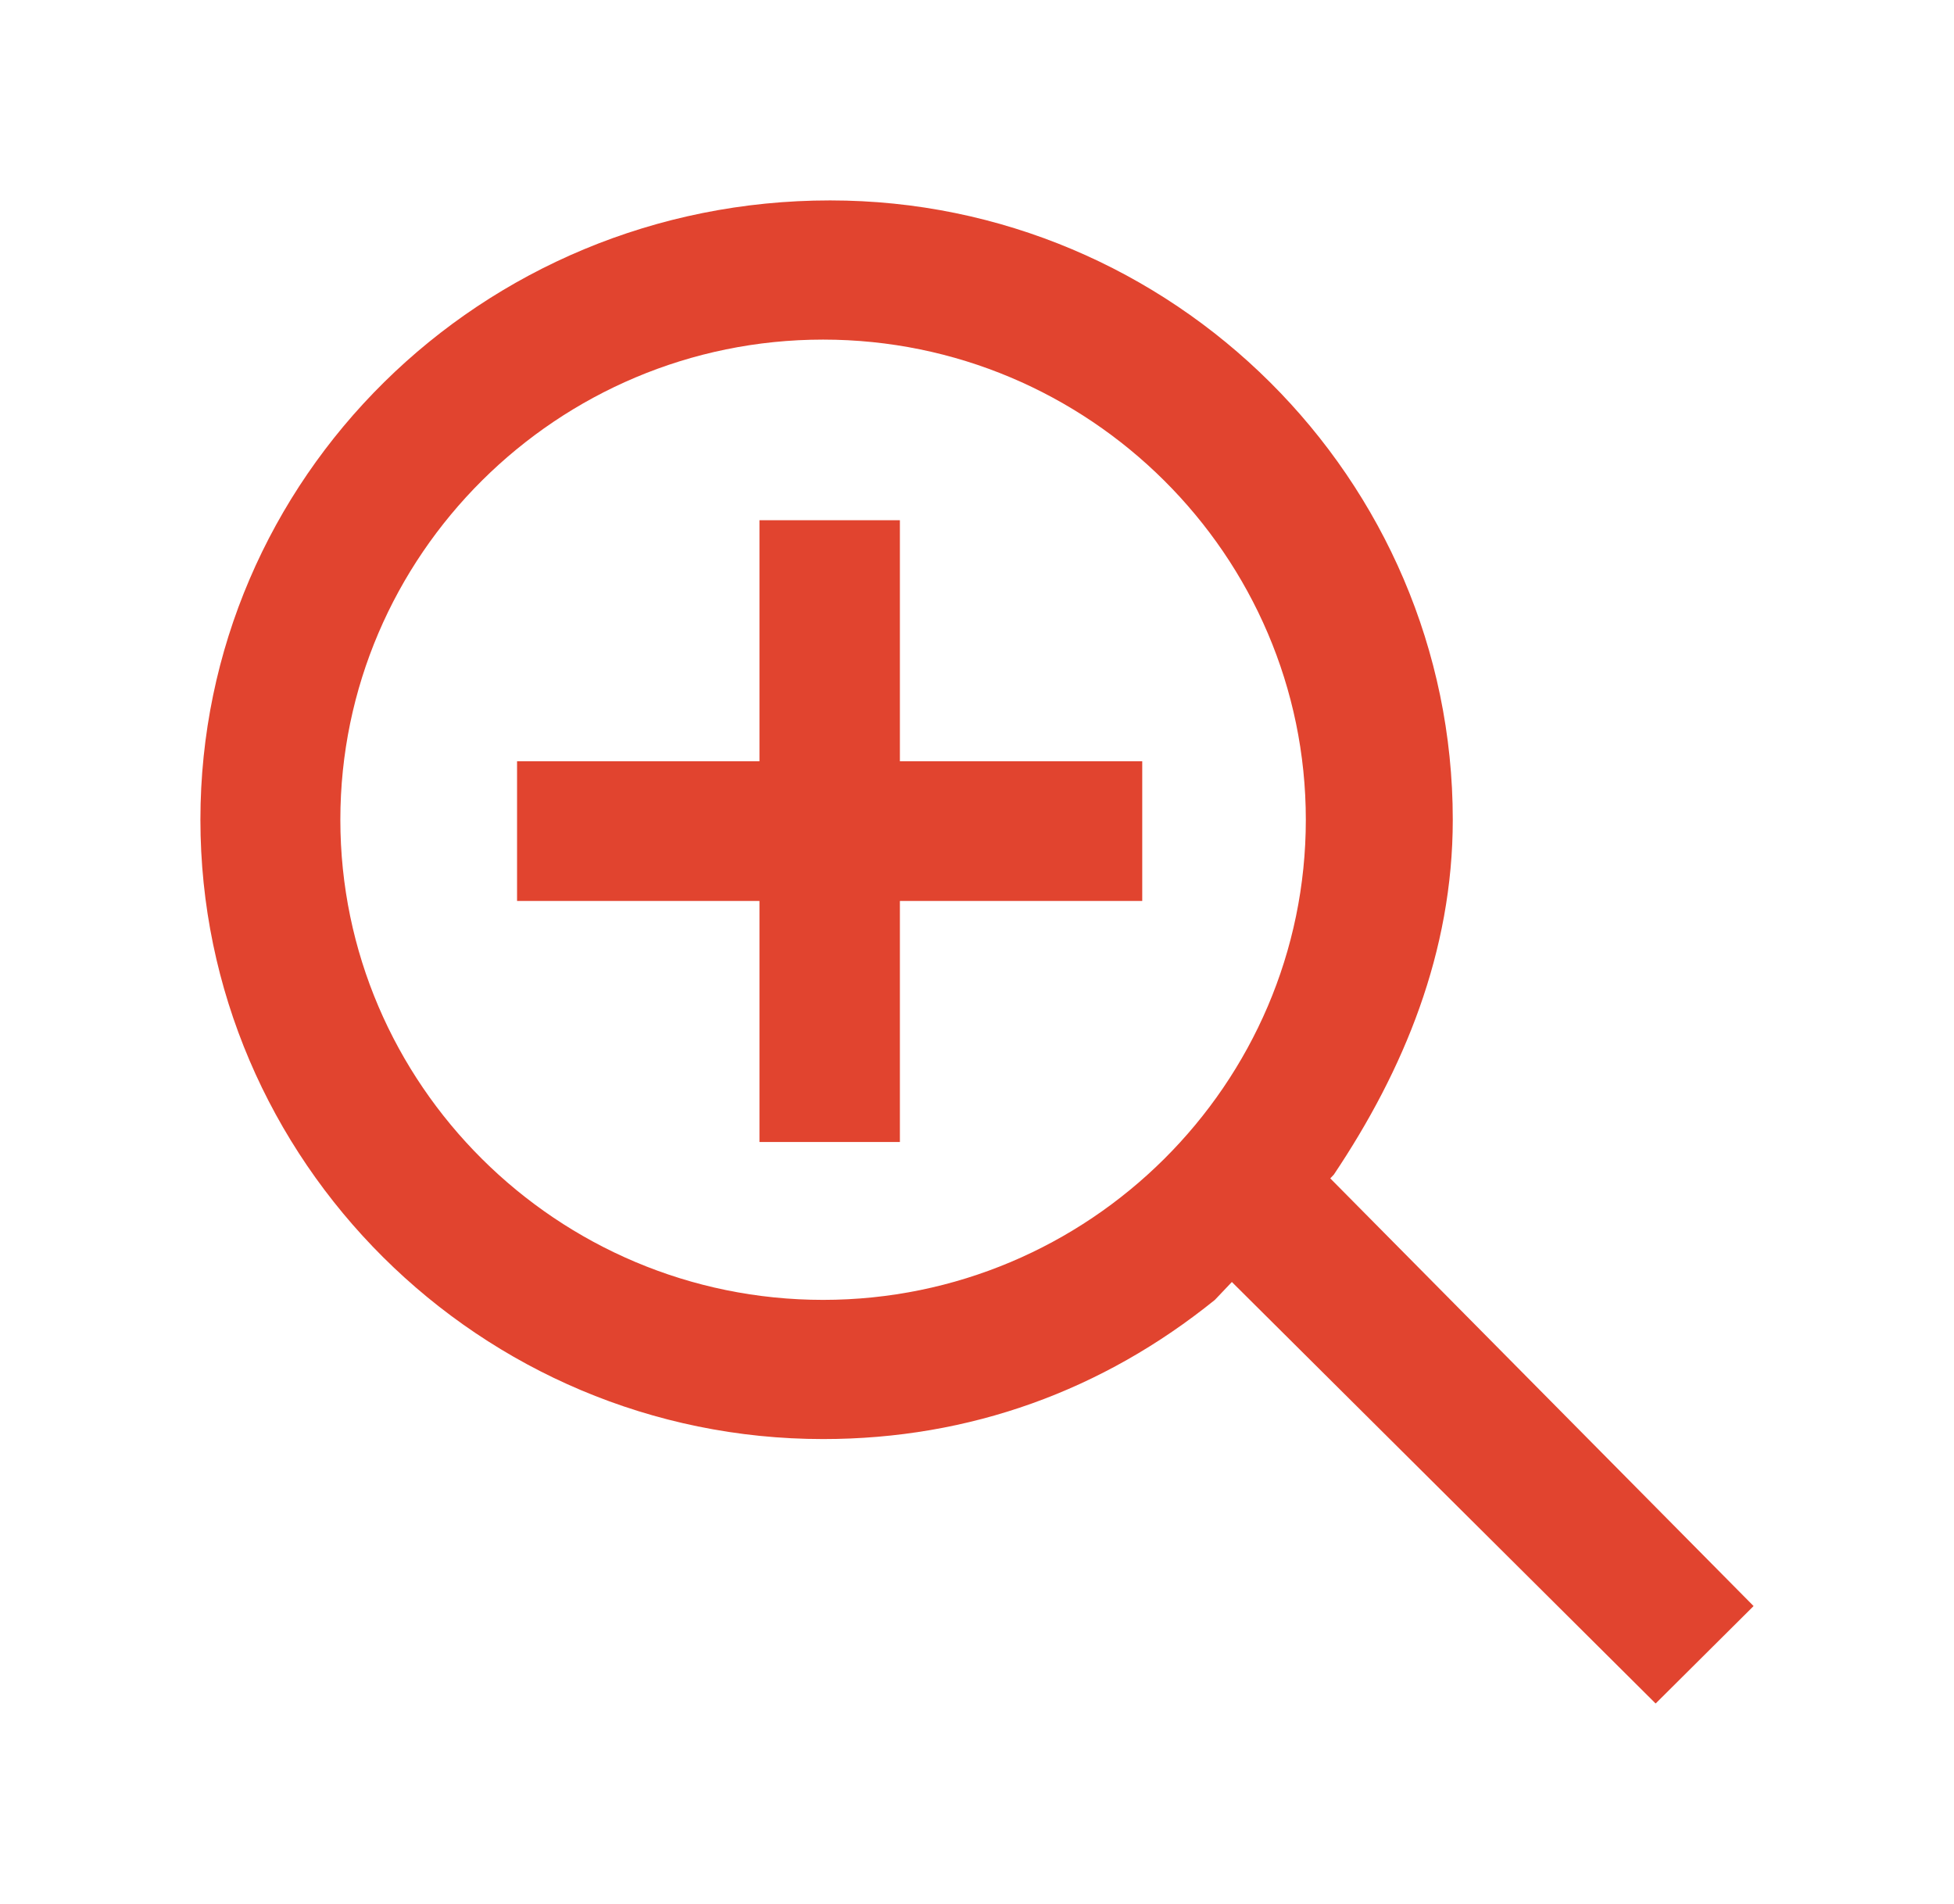
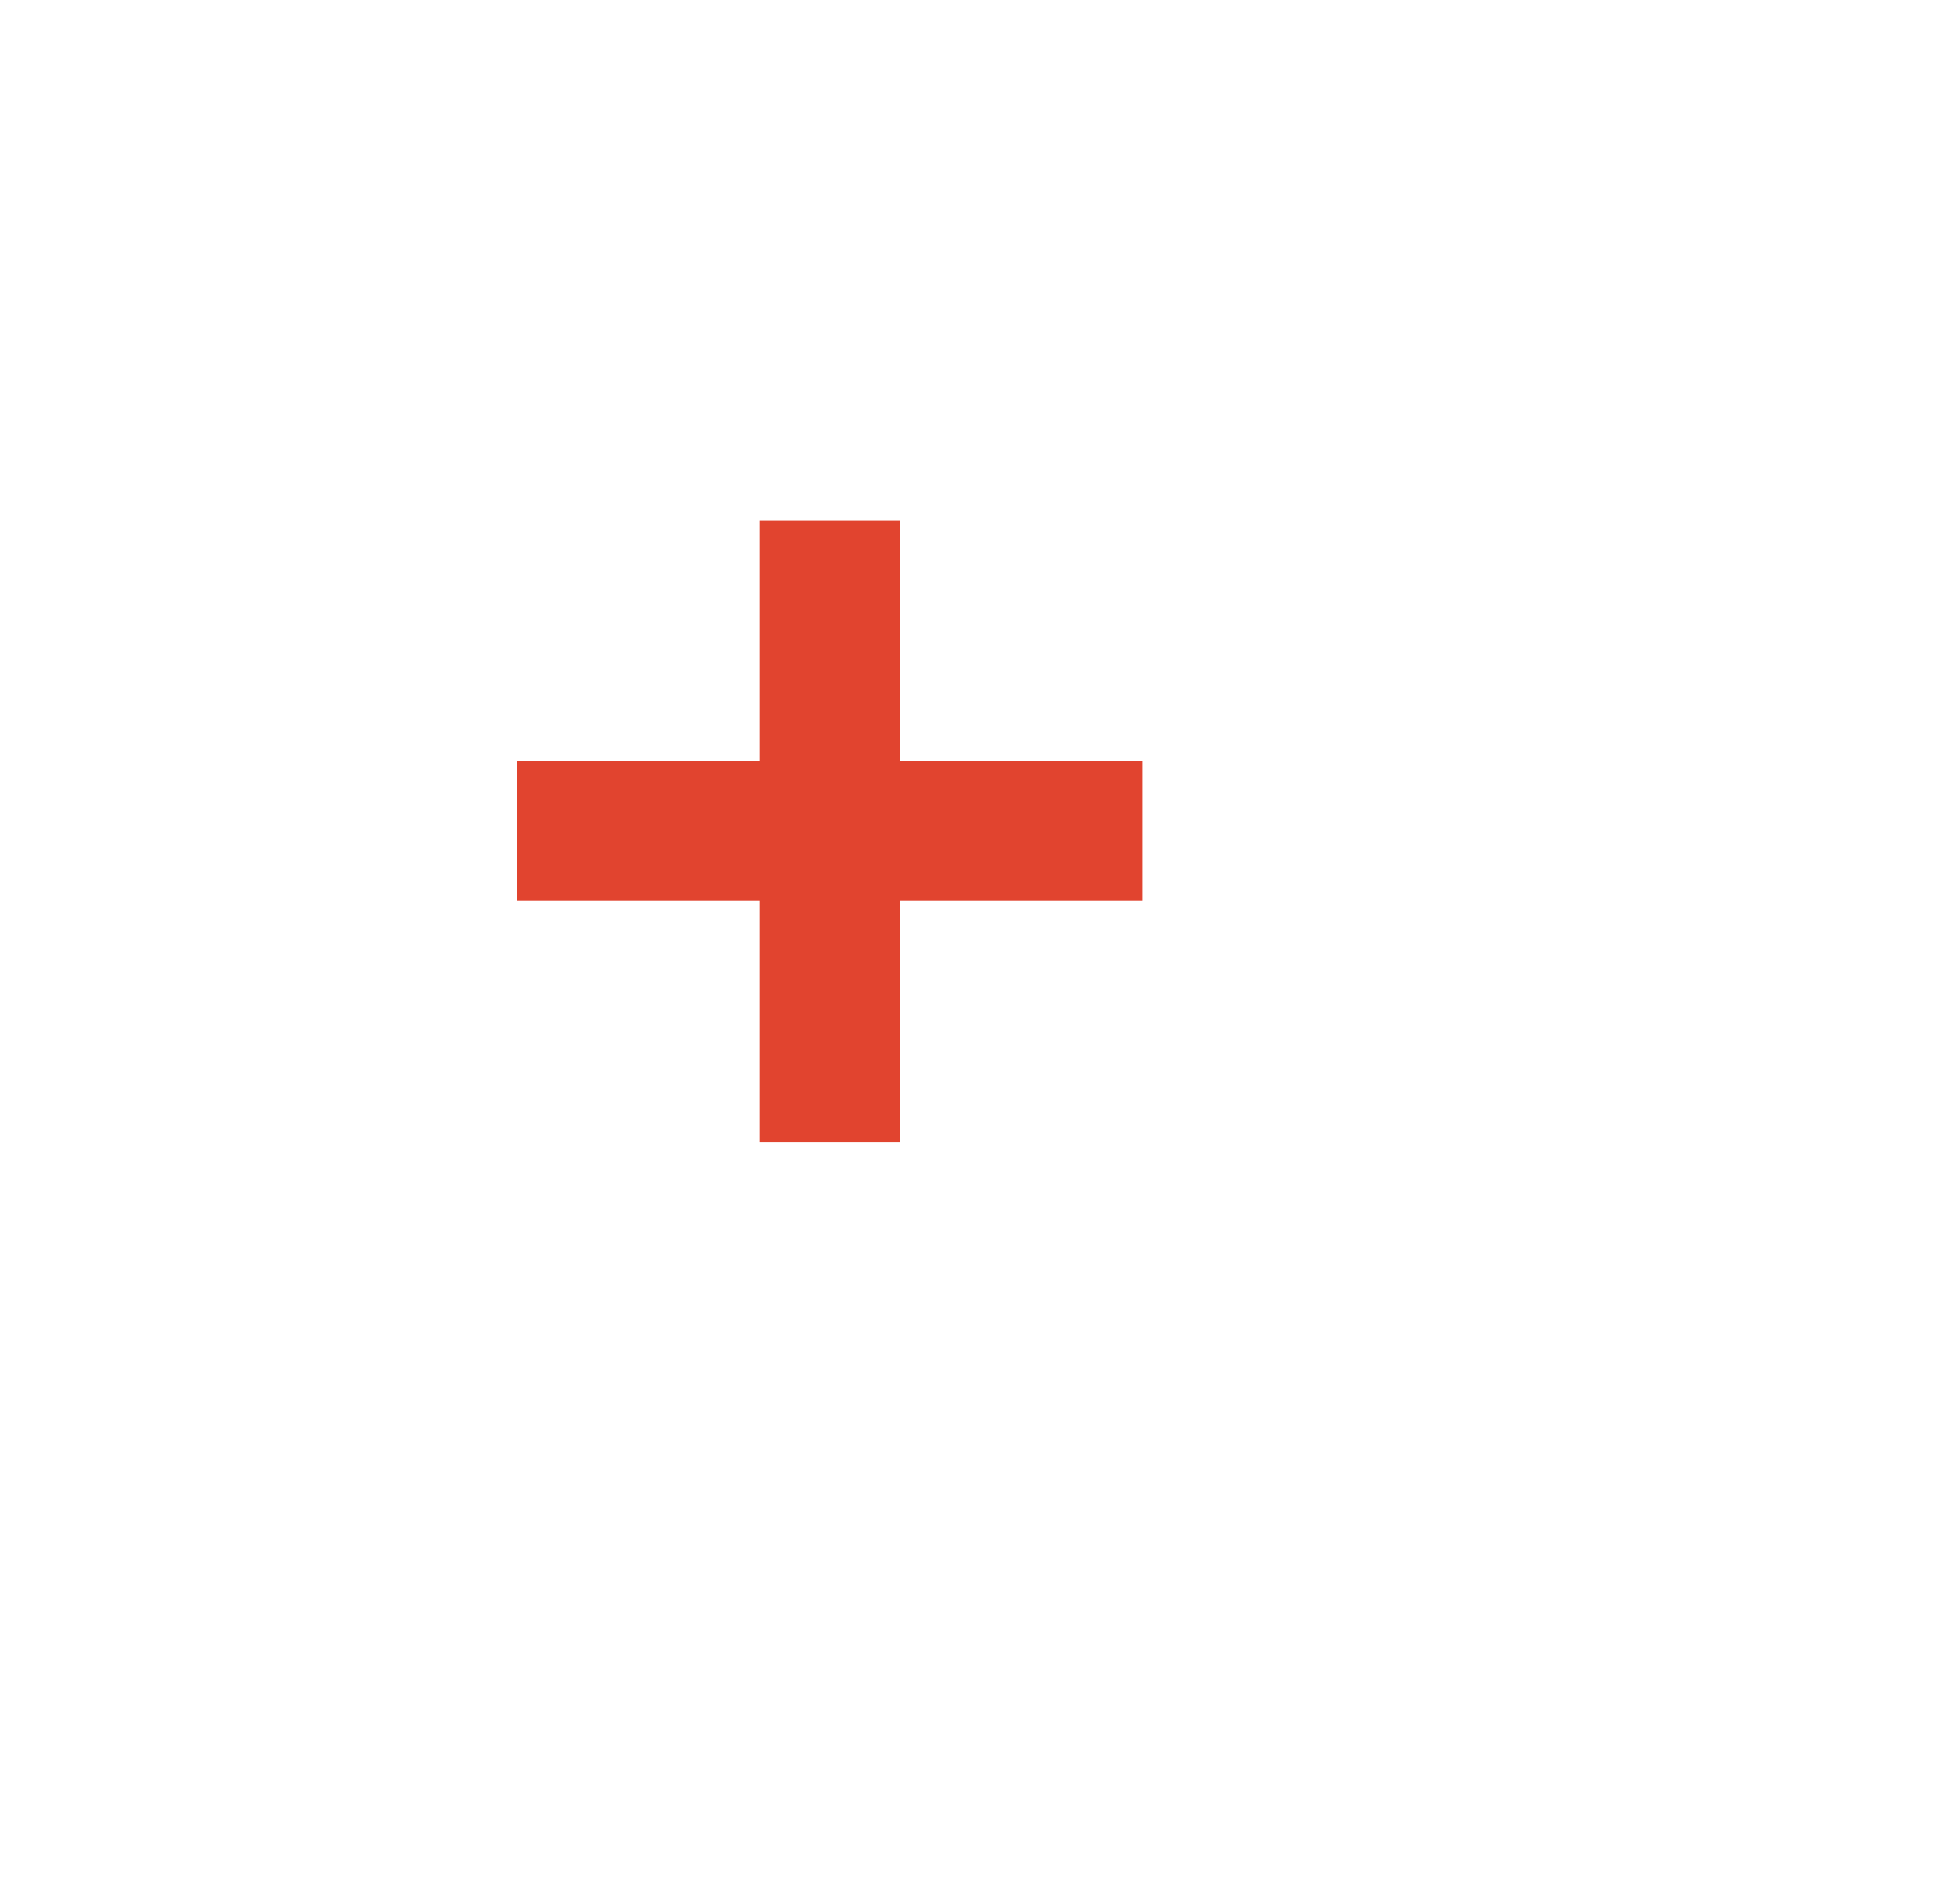
<svg xmlns="http://www.w3.org/2000/svg" width="39" height="38" viewBox="0 0 39 38" fill="none">
  <g clip-path="url(#clip0)" filter="url(#filter0_d)">
    <path d="M22.798 11.194H17.961V6.383H15.158V11.194H10.32V13.982H15.158V18.793H17.961V13.982H22.798V11.194Z" fill="#E1442F" />
-     <path d="M26.622 19.444C28.018 17.361 28.996 15 28.996 12.361C28.996 5.556 23.41 0 16.568 0C9.587 0 4 5.556 4 12.361C4 19.167 9.586 24.722 16.428 24.722C19.36 24.722 22.013 23.75 24.248 21.944L24.587 21.587L33.045 30L35 28.055L26.551 19.519L26.622 19.444ZM16.428 21.944C11.122 21.944 6.793 17.639 6.793 12.361C6.793 7.084 11.122 2.778 16.428 2.778C21.733 2.778 26.063 7.084 26.063 12.361C26.063 17.639 21.734 21.944 16.428 21.944Z" fill="#E1442F" />
  </g>
  <defs>
    <filter id="filter0_d" x="0" y="0" width="39" height="38" filterUnits="userSpaceOnUse" color-interpolation-filters="sRGB">
      <feFlood flood-opacity="0" result="BackgroundImageFix" />
      <feColorMatrix in="SourceAlpha" type="matrix" values="0 0 0 0 0 0 0 0 0 0 0 0 0 0 0 0 0 0 127 0" result="hardAlpha" />
      <feOffset dy="4" />
      <feGaussianBlur stdDeviation="2" />
      <feColorMatrix type="matrix" values="0 0 0 0 0 0 0 0 0 0 0 0 0 0 0 0 0 0 0.25 0" />
      <feBlend mode="normal" in2="BackgroundImageFix" result="effect1_dropShadow" />
      <feBlend mode="normal" in="SourceGraphic" in2="effect1_dropShadow" result="shape" />
    </filter>
    <clipPath id="clip0">
      <rect width="31" height="30" fill="white" transform="translate(4)" />
    </clipPath>
  </defs>
</svg>